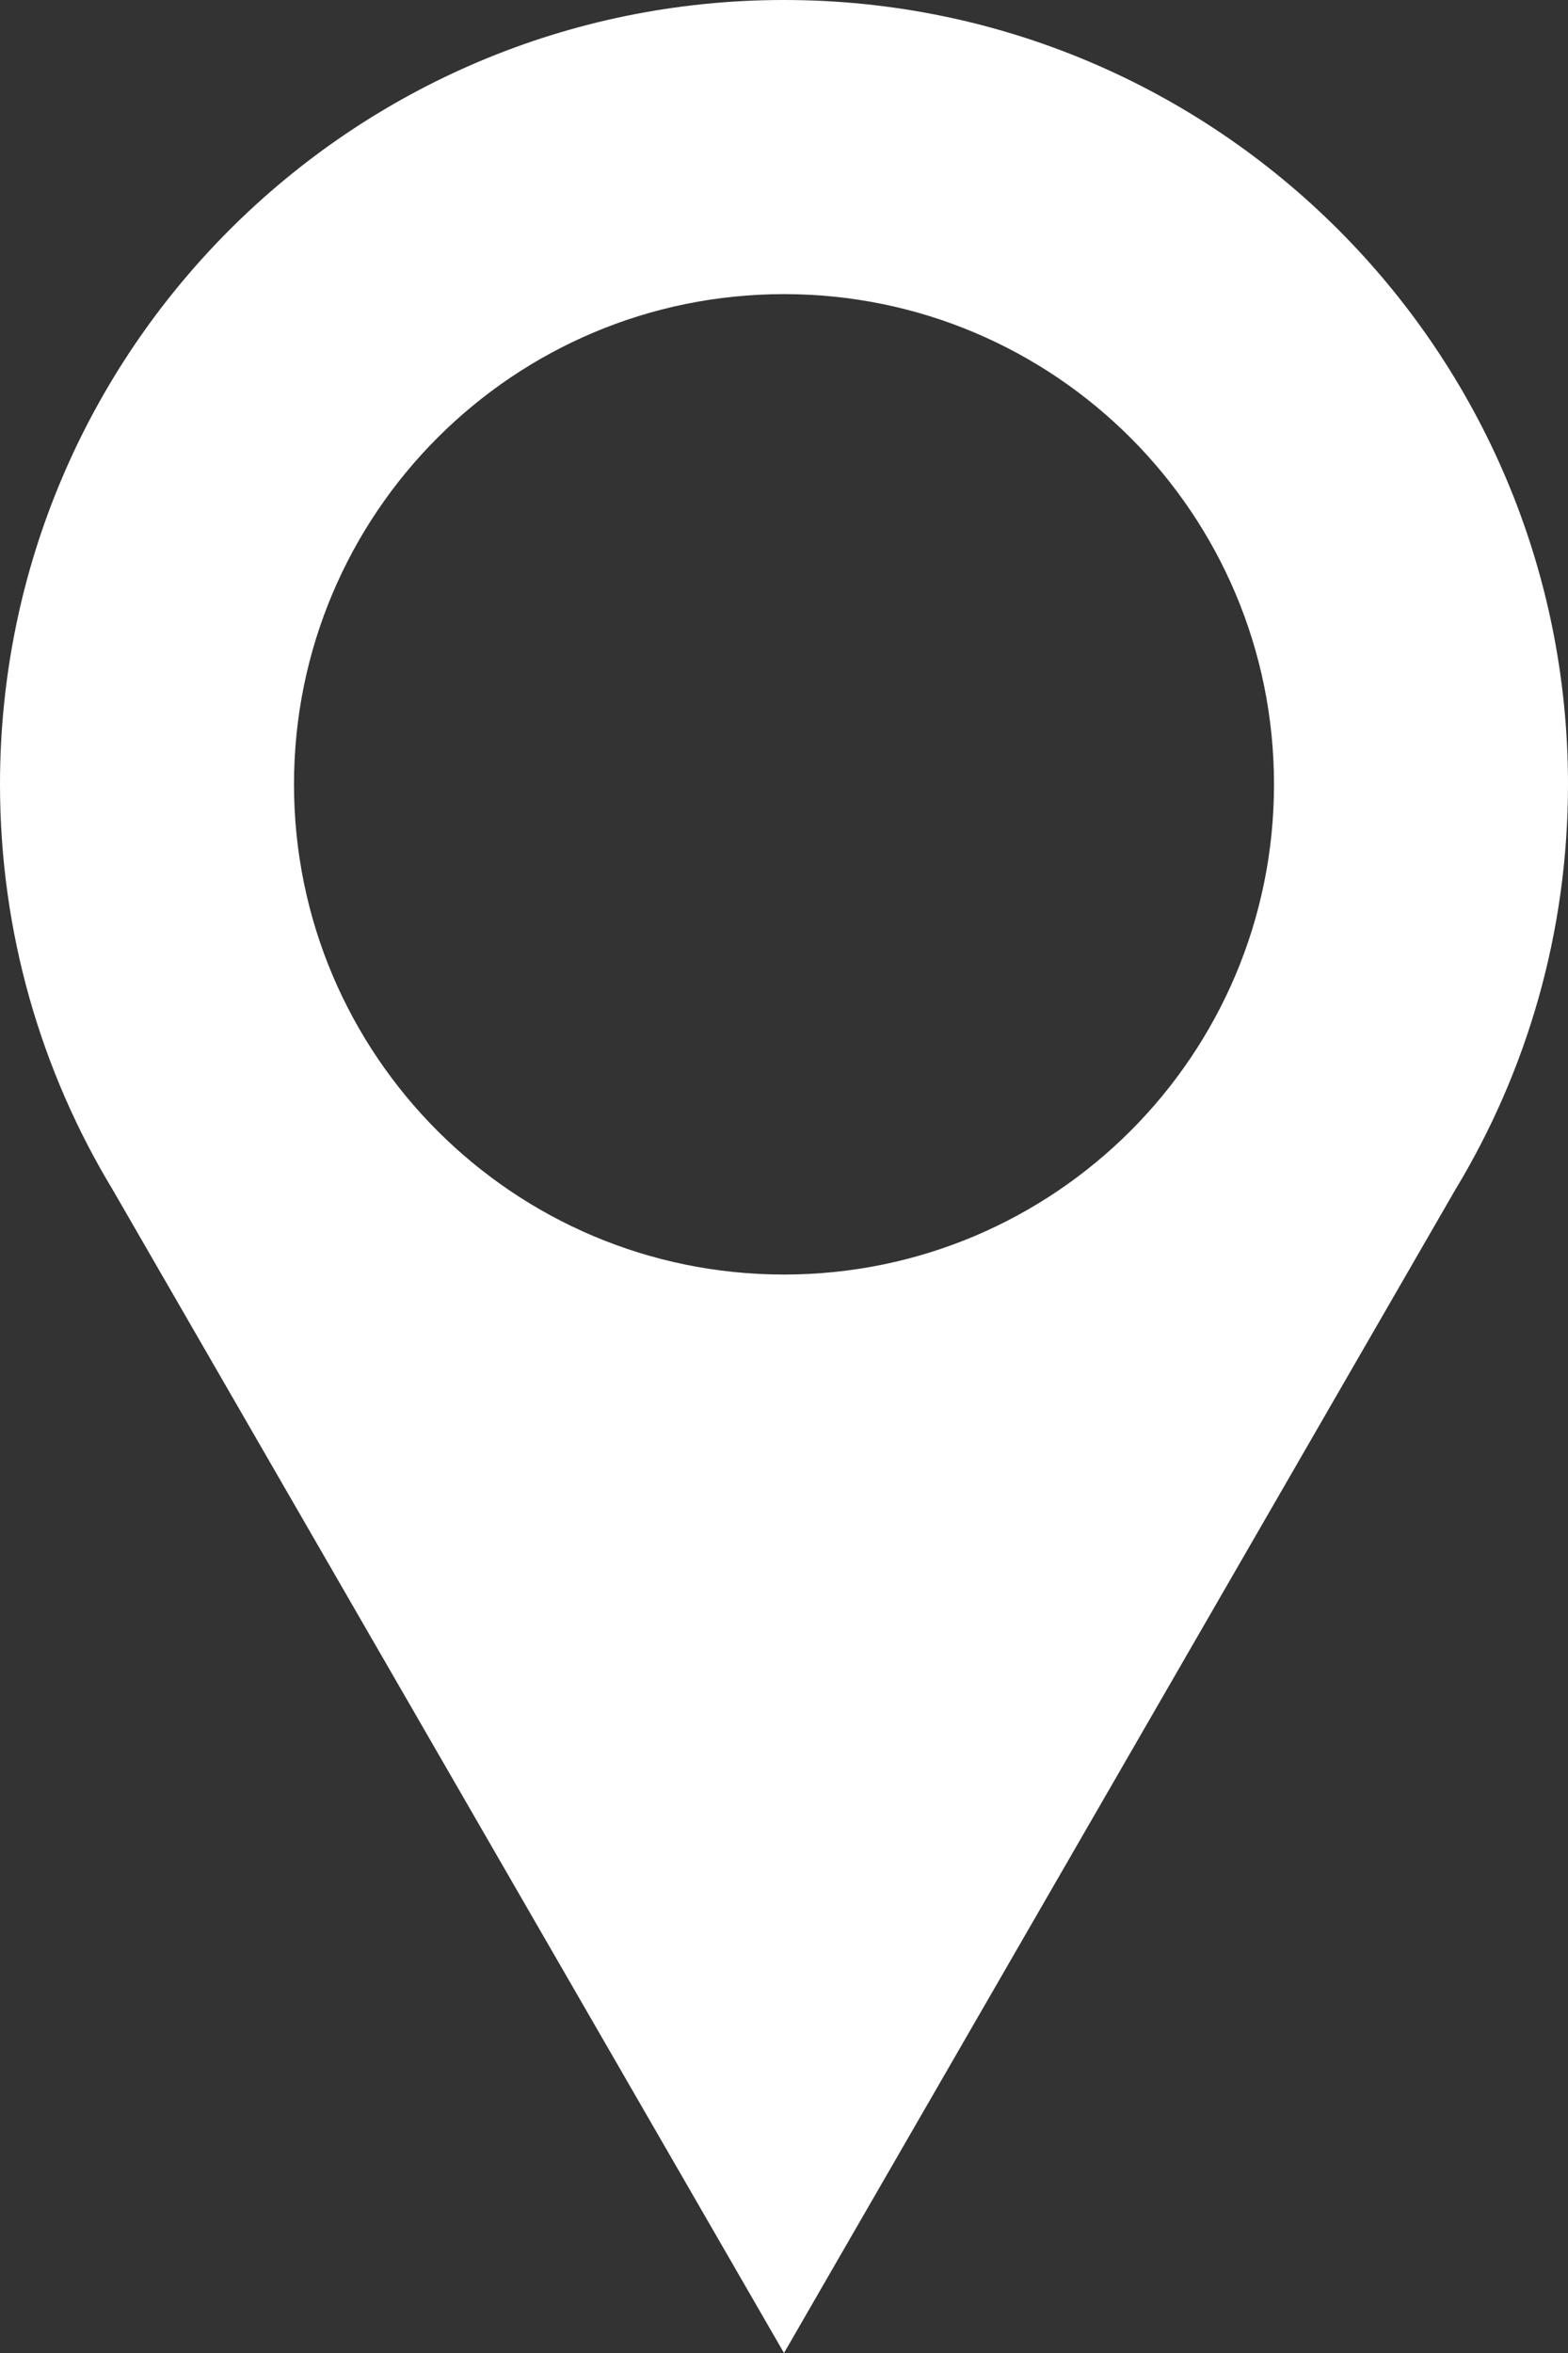
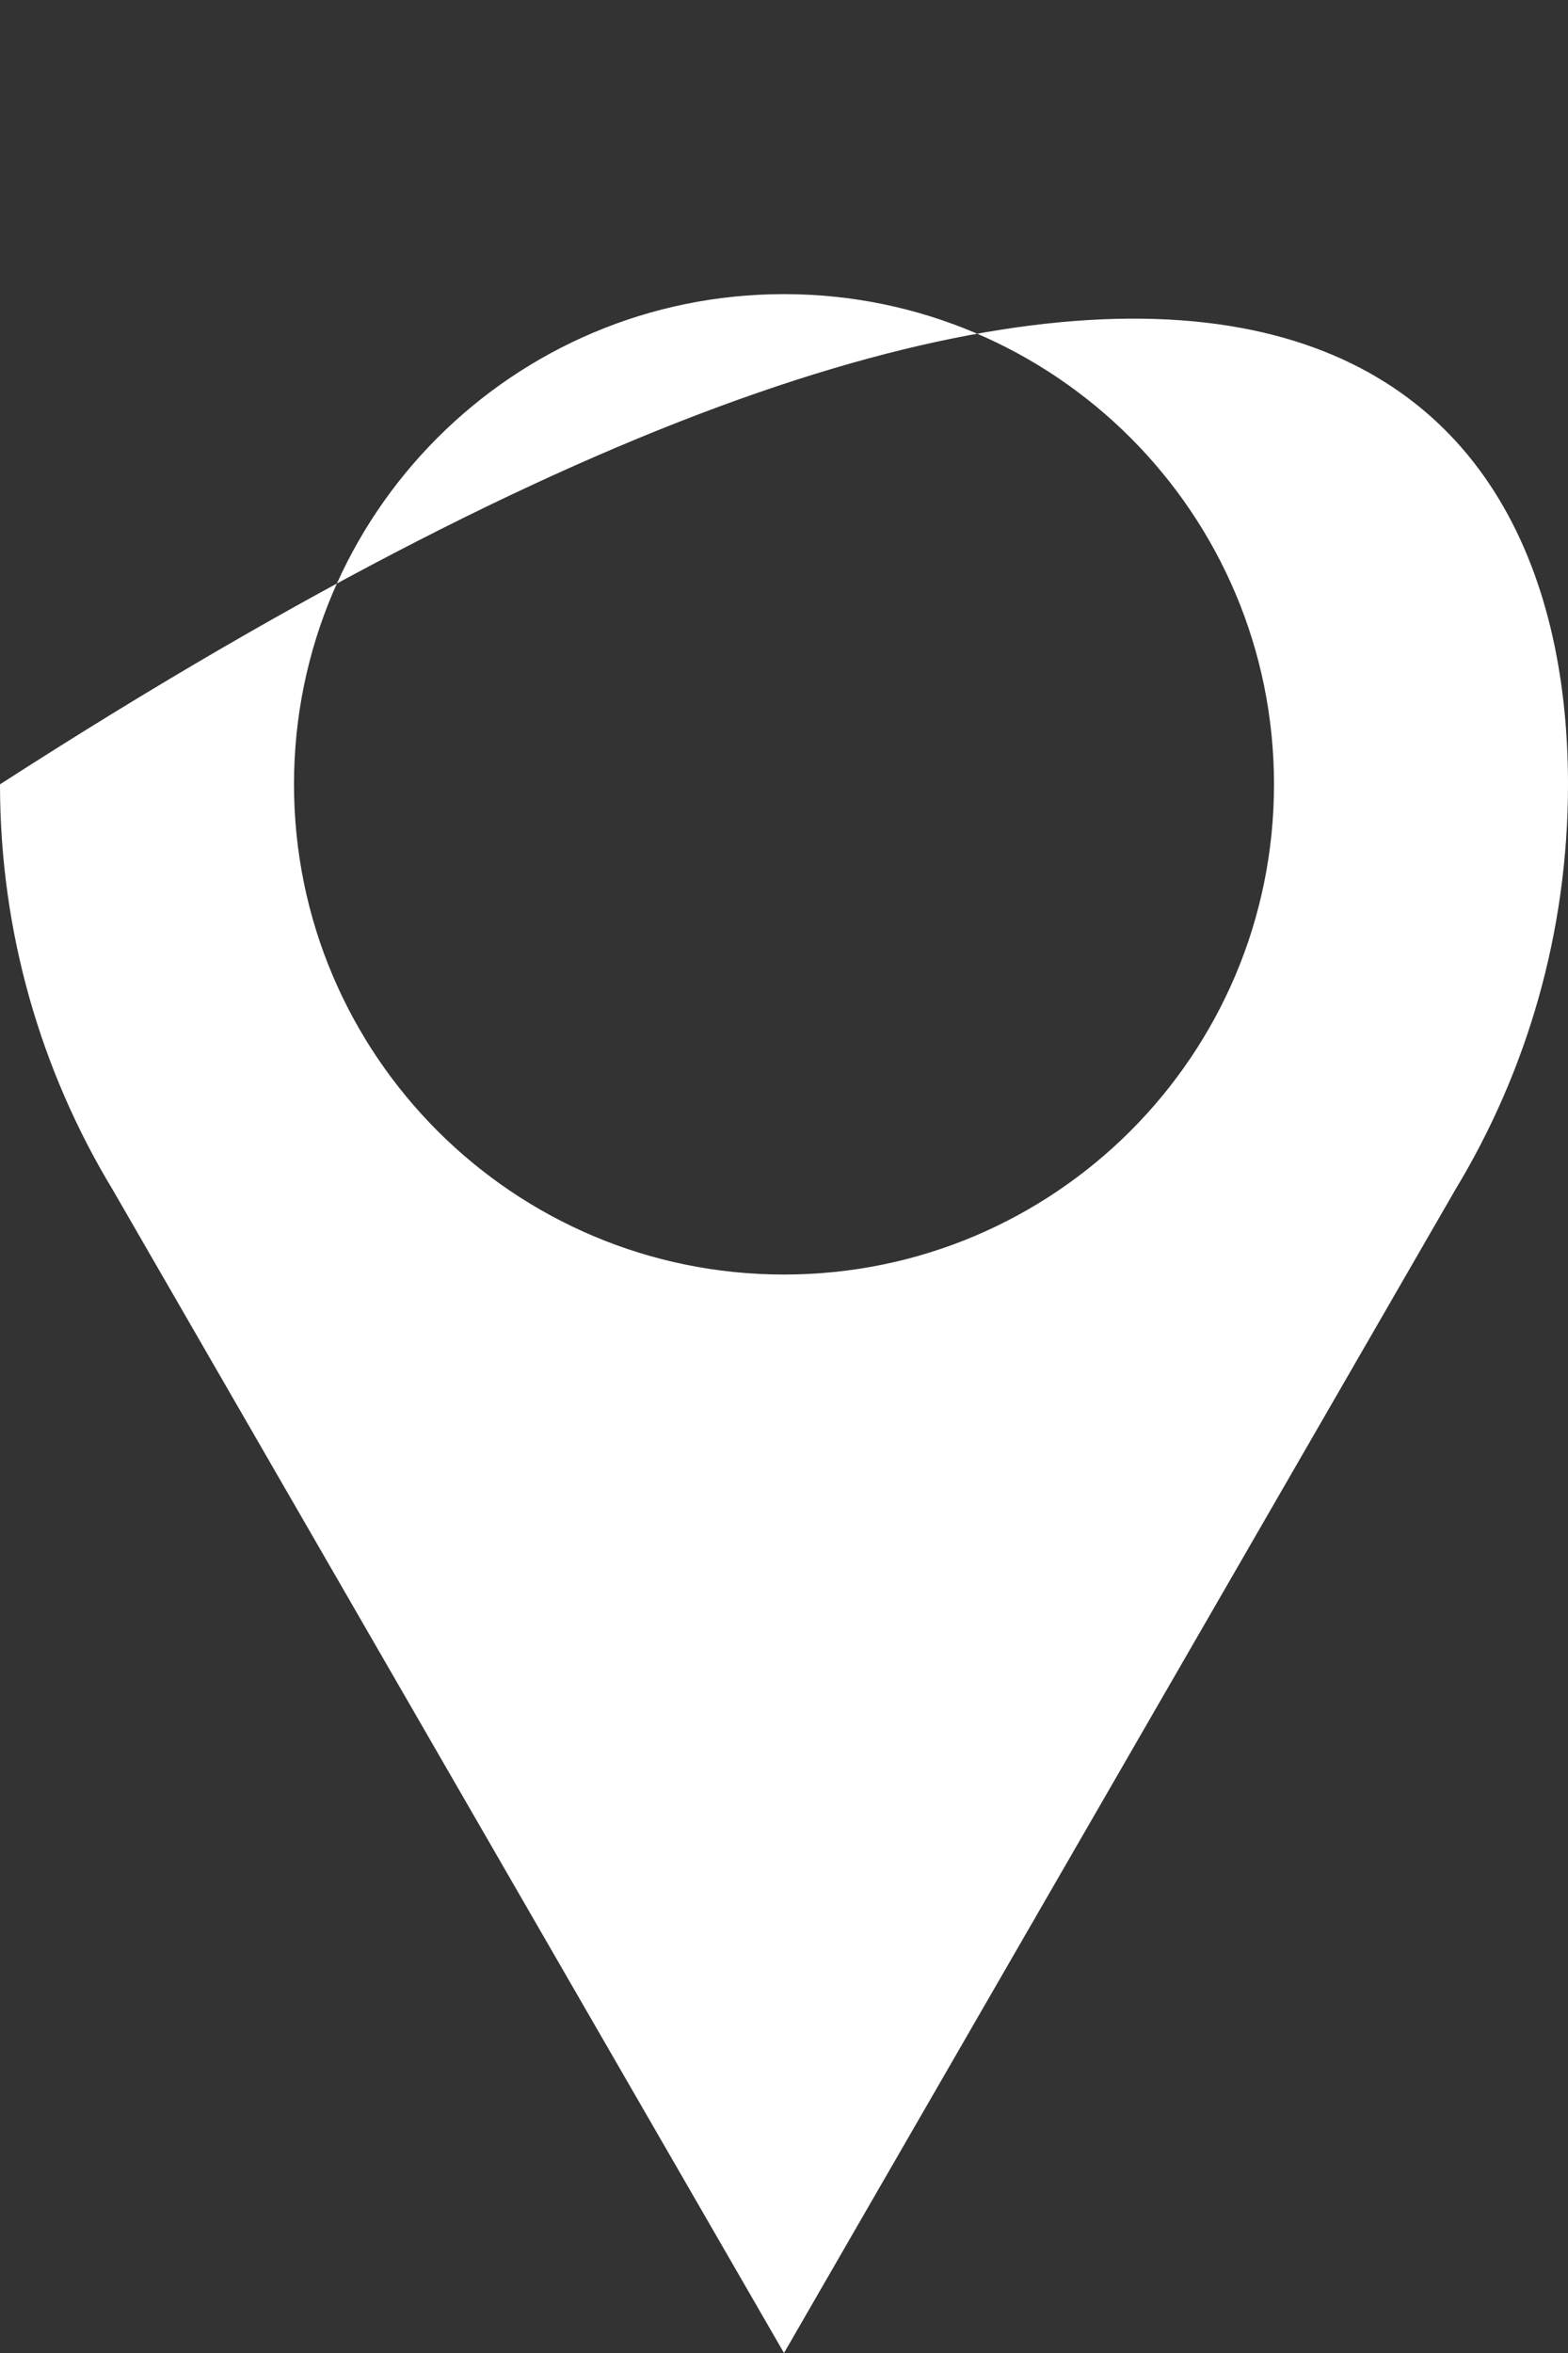
<svg xmlns="http://www.w3.org/2000/svg" width="16" height="24" viewBox="0 0 16 24" fill="none">
  <rect x="0" y="0" width="16" height="24" fill="#333333" stroke="none" />
-   <path fill-rule="evenodd" clip-rule="evenodd" d="M16 8C16 9.513 15.58 10.928 14.85 12.135L8 24L1.15 12.135C0.42 10.928 0 9.513 0 8C0 3.582 3.582 0 8 0C12.418 0 16 3.582 16 8ZM8 13C10.761 13 13 10.761 13 8C13 5.239 10.761 3 8 3C5.239 3 3 5.239 3 8C3 10.761 5.239 13 8 13Z" fill="white" />
+   <path fill-rule="evenodd" clip-rule="evenodd" d="M16 8C16 9.513 15.58 10.928 14.85 12.135L8 24L1.15 12.135C0.42 10.928 0 9.513 0 8C12.418 0 16 3.582 16 8ZM8 13C10.761 13 13 10.761 13 8C13 5.239 10.761 3 8 3C5.239 3 3 5.239 3 8C3 10.761 5.239 13 8 13Z" fill="white" />
</svg>